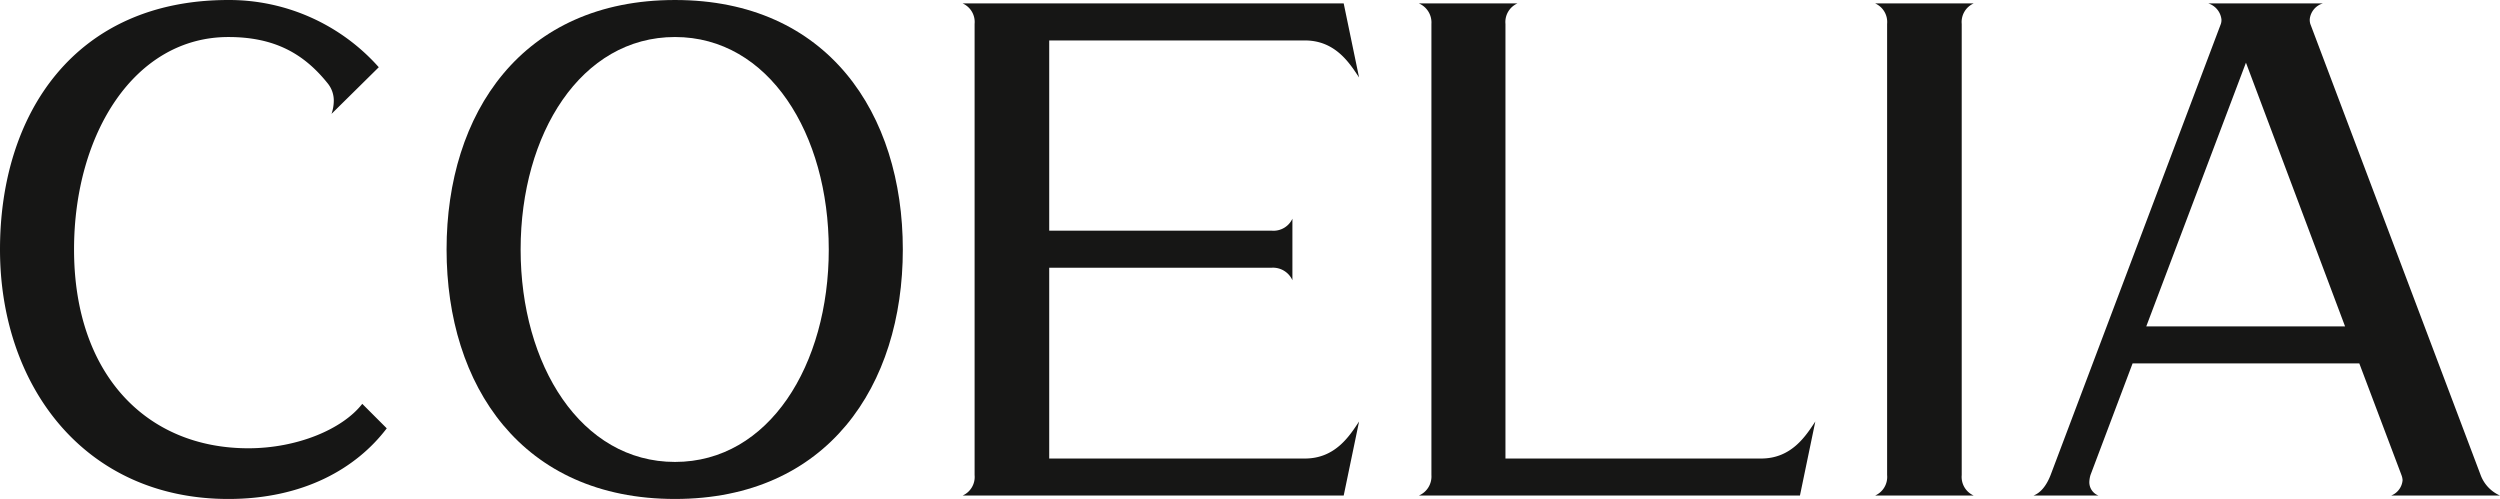
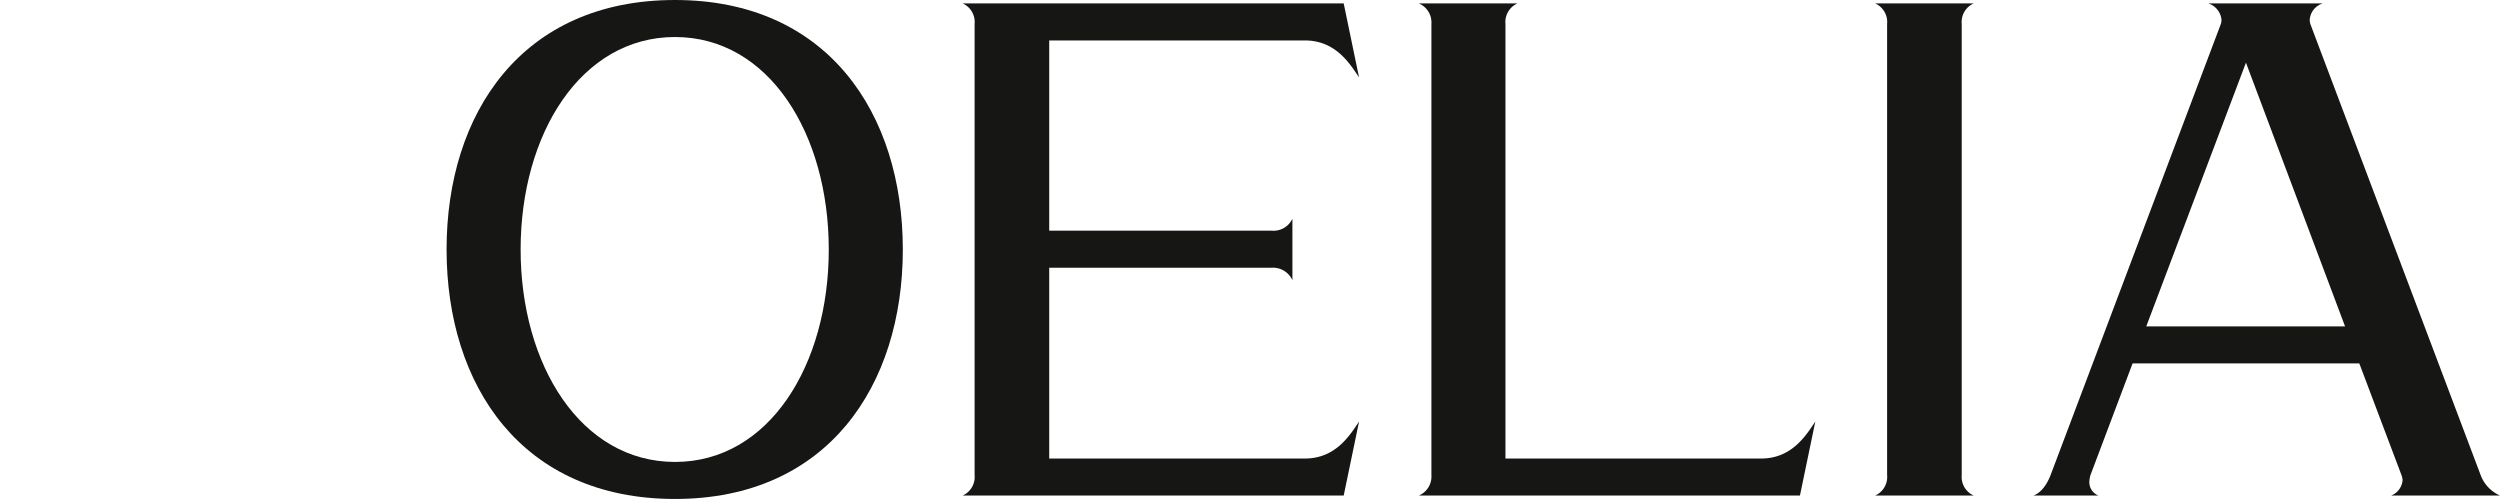
<svg xmlns="http://www.w3.org/2000/svg" id="Groupe_54737" data-name="Groupe 54737" width="485.113" height="96.82" viewBox="0 0 485.113 96.82">
  <defs>
    <clipPath id="clip-path">
      <rect id="Rectangle_17891" data-name="Rectangle 17891" width="485.113" height="96.821" fill="none" />
    </clipPath>
  </defs>
  <g id="Groupe_54736" data-name="Groupe 54736" transform="translate(0 0)" clip-path="url(#clip-path)">
-     <path id="Tracé_37963" data-name="Tracé 37963" d="M75.047,83.116C69.079,90.963,58.8,96.821,44.321,96.821,16.356,96.821,0,74.826,0,48.409S14.588,0,44.321,0A38.86,38.86,0,0,1,73.5,13.043L64.327,22.1a7.948,7.948,0,0,0,.441-2.43,5.286,5.286,0,0,0-1.216-3.538C59.021,10.5,53.383,7.184,44.321,7.184c-18.236,0-29.953,18.79-29.953,41.226,0,24.208,14.036,38.575,33.822,38.575,9.393,0,18.236-3.648,22.105-8.622Z" transform="translate(0 0.001)" fill="#161615" />
    <path id="Tracé_37964" data-name="Tracé 37964" d="M131.717,48.409c0,26.417-14.59,48.411-44.21,48.411-29.732,0-44.323-21.994-44.323-48.411S57.774,0,87.507,0c29.62,0,44.21,21.994,44.21,48.409m-14.37,0c0-22.436-11.606-41.226-29.841-41.226S57.554,25.973,57.554,48.409,69.268,89.635,87.507,89.635s29.841-18.79,29.841-41.226" transform="translate(43.471 0.001)" fill="#161615" />
    <path id="Tracé_37965" data-name="Tracé 37965" d="M159.516,88.64c5.968,0,8.731-4.531,10.5-7.184l-2.984,14.367H93.088a3.947,3.947,0,0,0,2.322-3.977V4.308A3.945,3.945,0,0,0,93.088.331h73.943L170.015,14.7c-1.768-2.653-4.531-7.184-10.5-7.184H109.888V44.43H153.1a4.049,4.049,0,0,0,3.979-2.322V54.046a4.128,4.128,0,0,0-3.979-2.432H109.888V88.64Z" transform="translate(93.707 0.334)" fill="#161615" />
    <path id="Tracé_37966" data-name="Tracé 37966" d="M211.151,95.823H137.208a4.023,4.023,0,0,0,2.432-3.979V4.308A4.02,4.02,0,0,0,137.208.331h19.121a3.945,3.945,0,0,0-2.322,3.977V88.64h49.628c5.968,0,8.731-4.531,10.5-7.184Z" transform="translate(138.12 0.334)" fill="#161615" />
    <path id="Tracé_37967" data-name="Tracé 37967" d="M198.129,91.845a3.95,3.95,0,0,0,2.322,3.979H181.329a3.95,3.95,0,0,0,2.322-3.979V4.309A3.948,3.948,0,0,0,181.329.33H200.45a3.948,3.948,0,0,0-2.322,3.979Z" transform="translate(182.534 0.333)" fill="#161615" />
    <path id="Tracé_37968" data-name="Tracé 37968" d="M266.053,95.823a3.515,3.515,0,0,0,2.209-2.984,3.222,3.222,0,0,0-.221-1l-8.179-21.661h-43.99L207.7,91.844a5.476,5.476,0,0,0-.223,1.326,2.766,2.766,0,0,0,1.768,2.653h-12.6c1.437-.552,2.542-1.991,3.317-3.979L233,4.308a2.389,2.389,0,0,0,.112-.883A3.7,3.7,0,0,0,230.573.331h22.216a3.562,3.562,0,0,0-2.542,3.094,2.742,2.742,0,0,0,.11.883l33.049,87.536a7.017,7.017,0,0,0,3.756,3.979ZM257.1,63,237.868,11.825,218.525,63Z" transform="translate(197.948 0.334)" fill="#161615" />
  </g>
</svg>